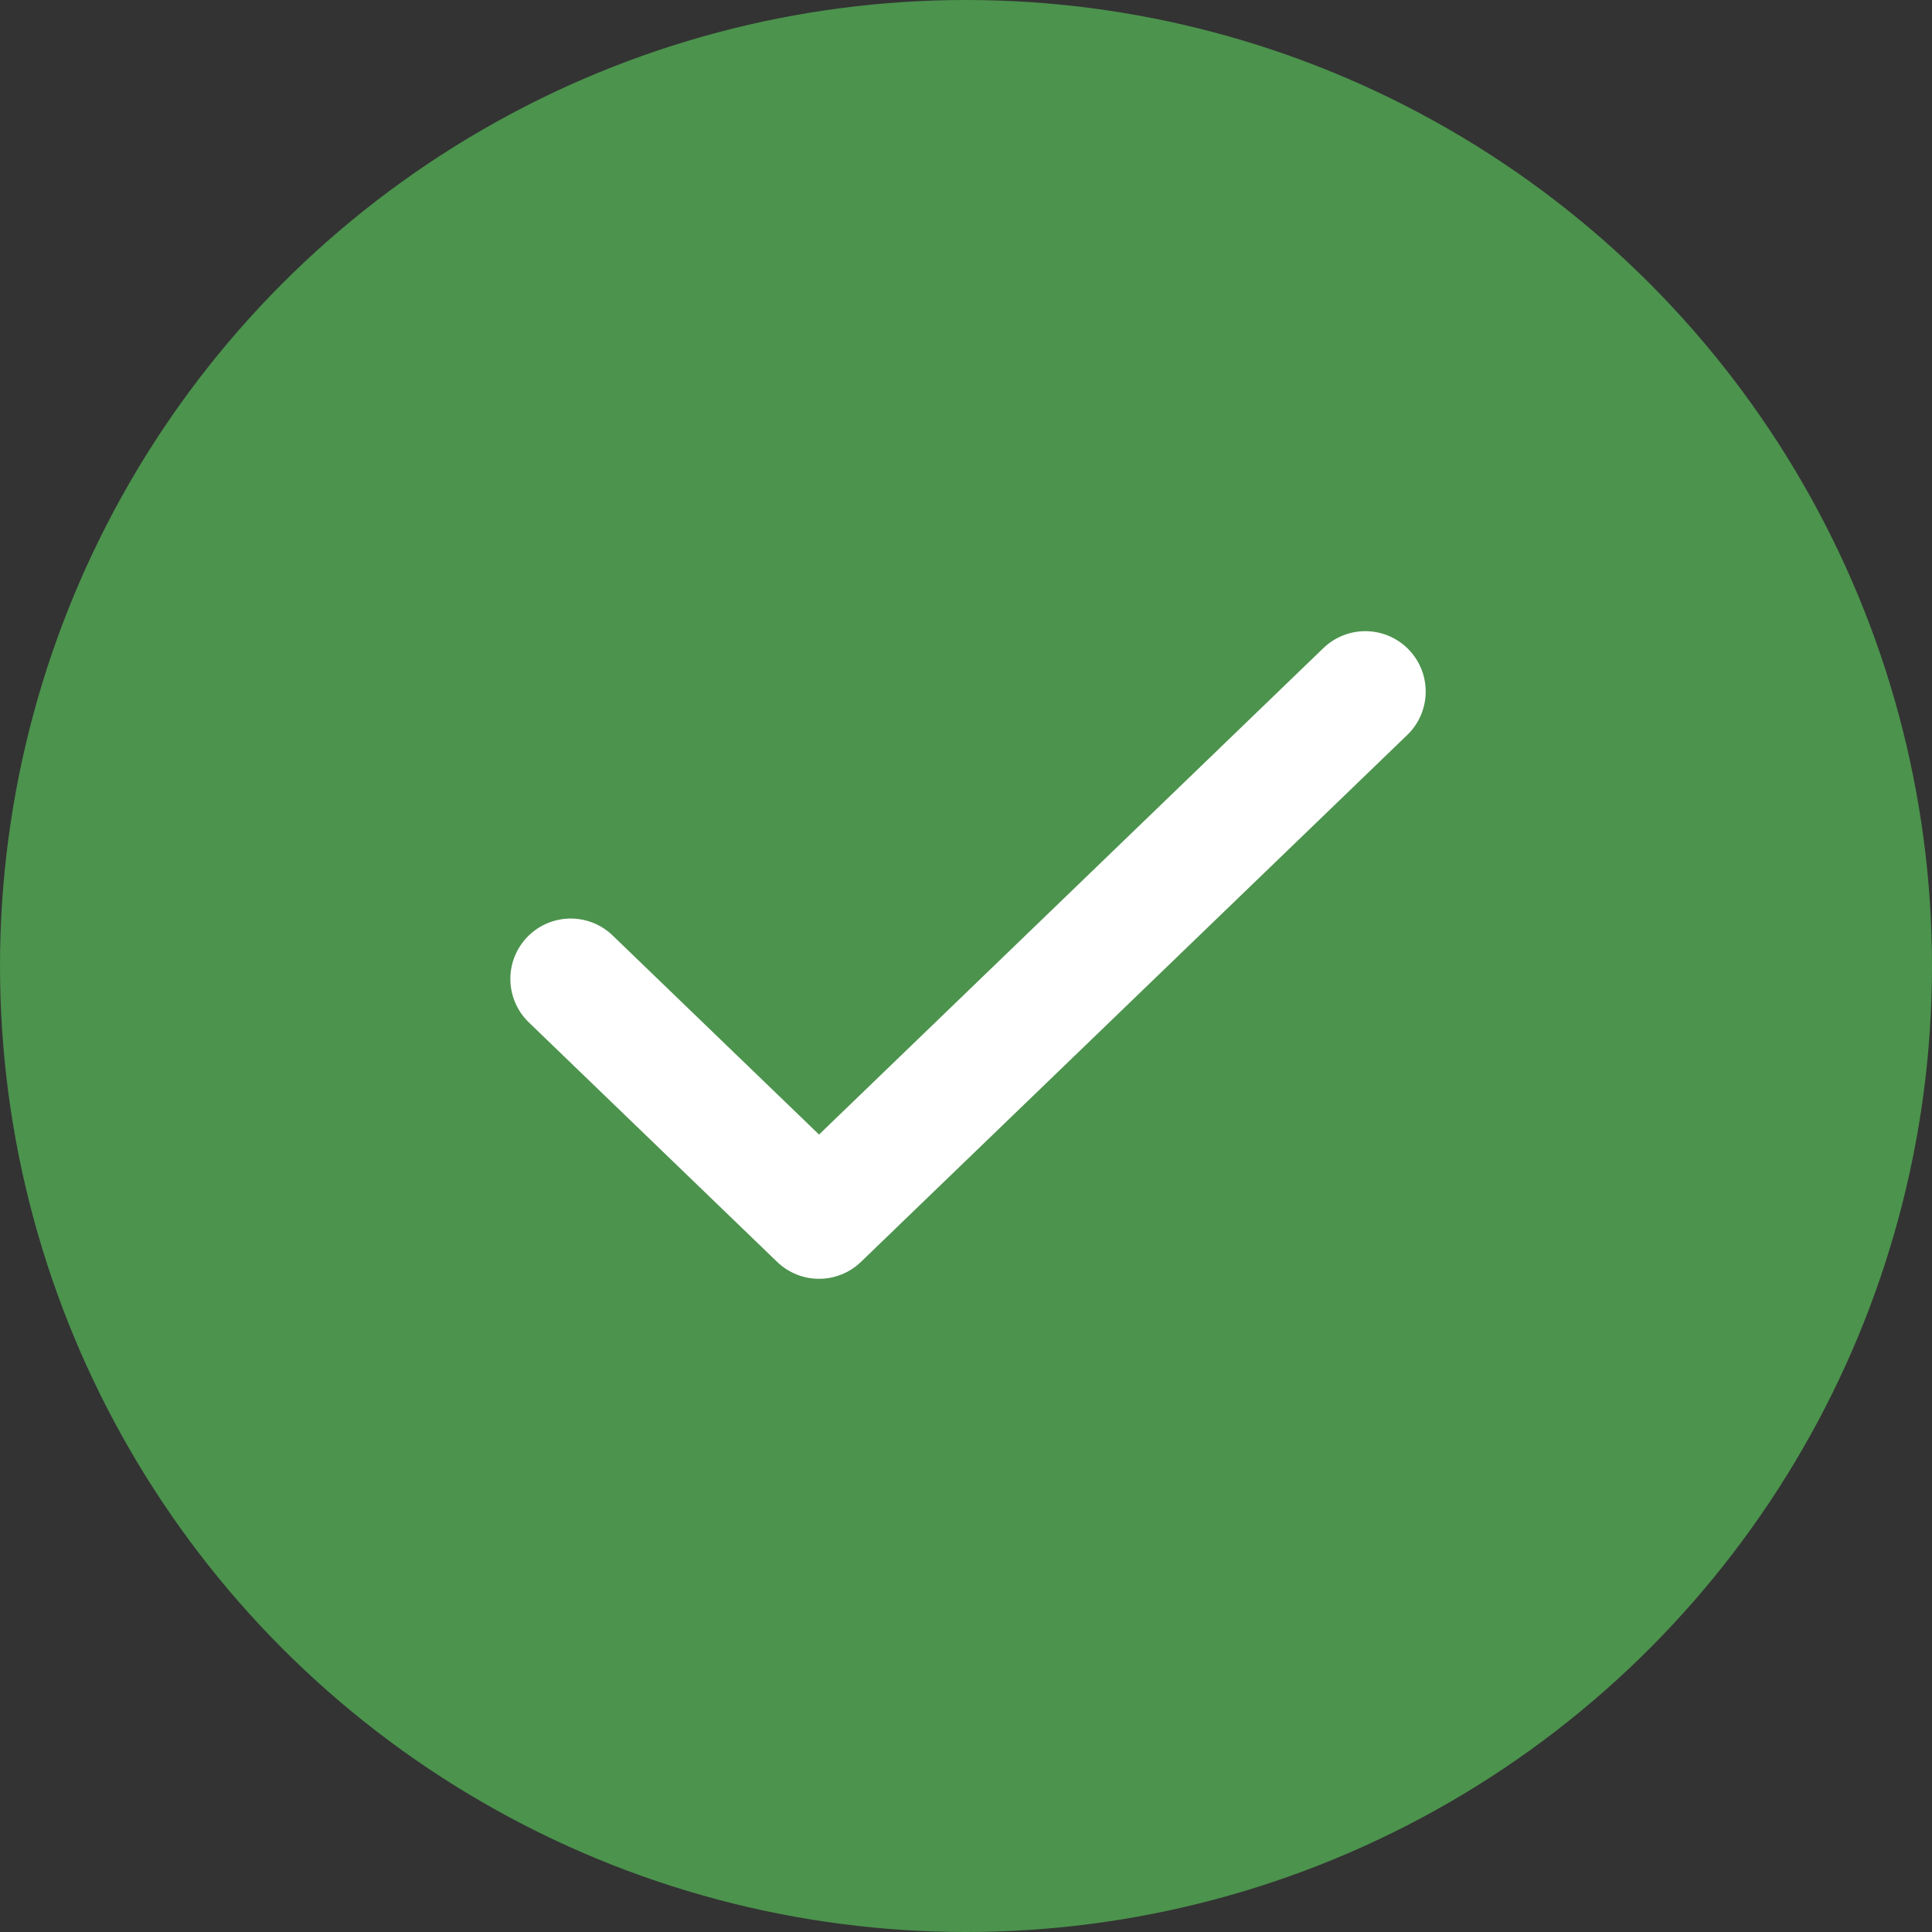
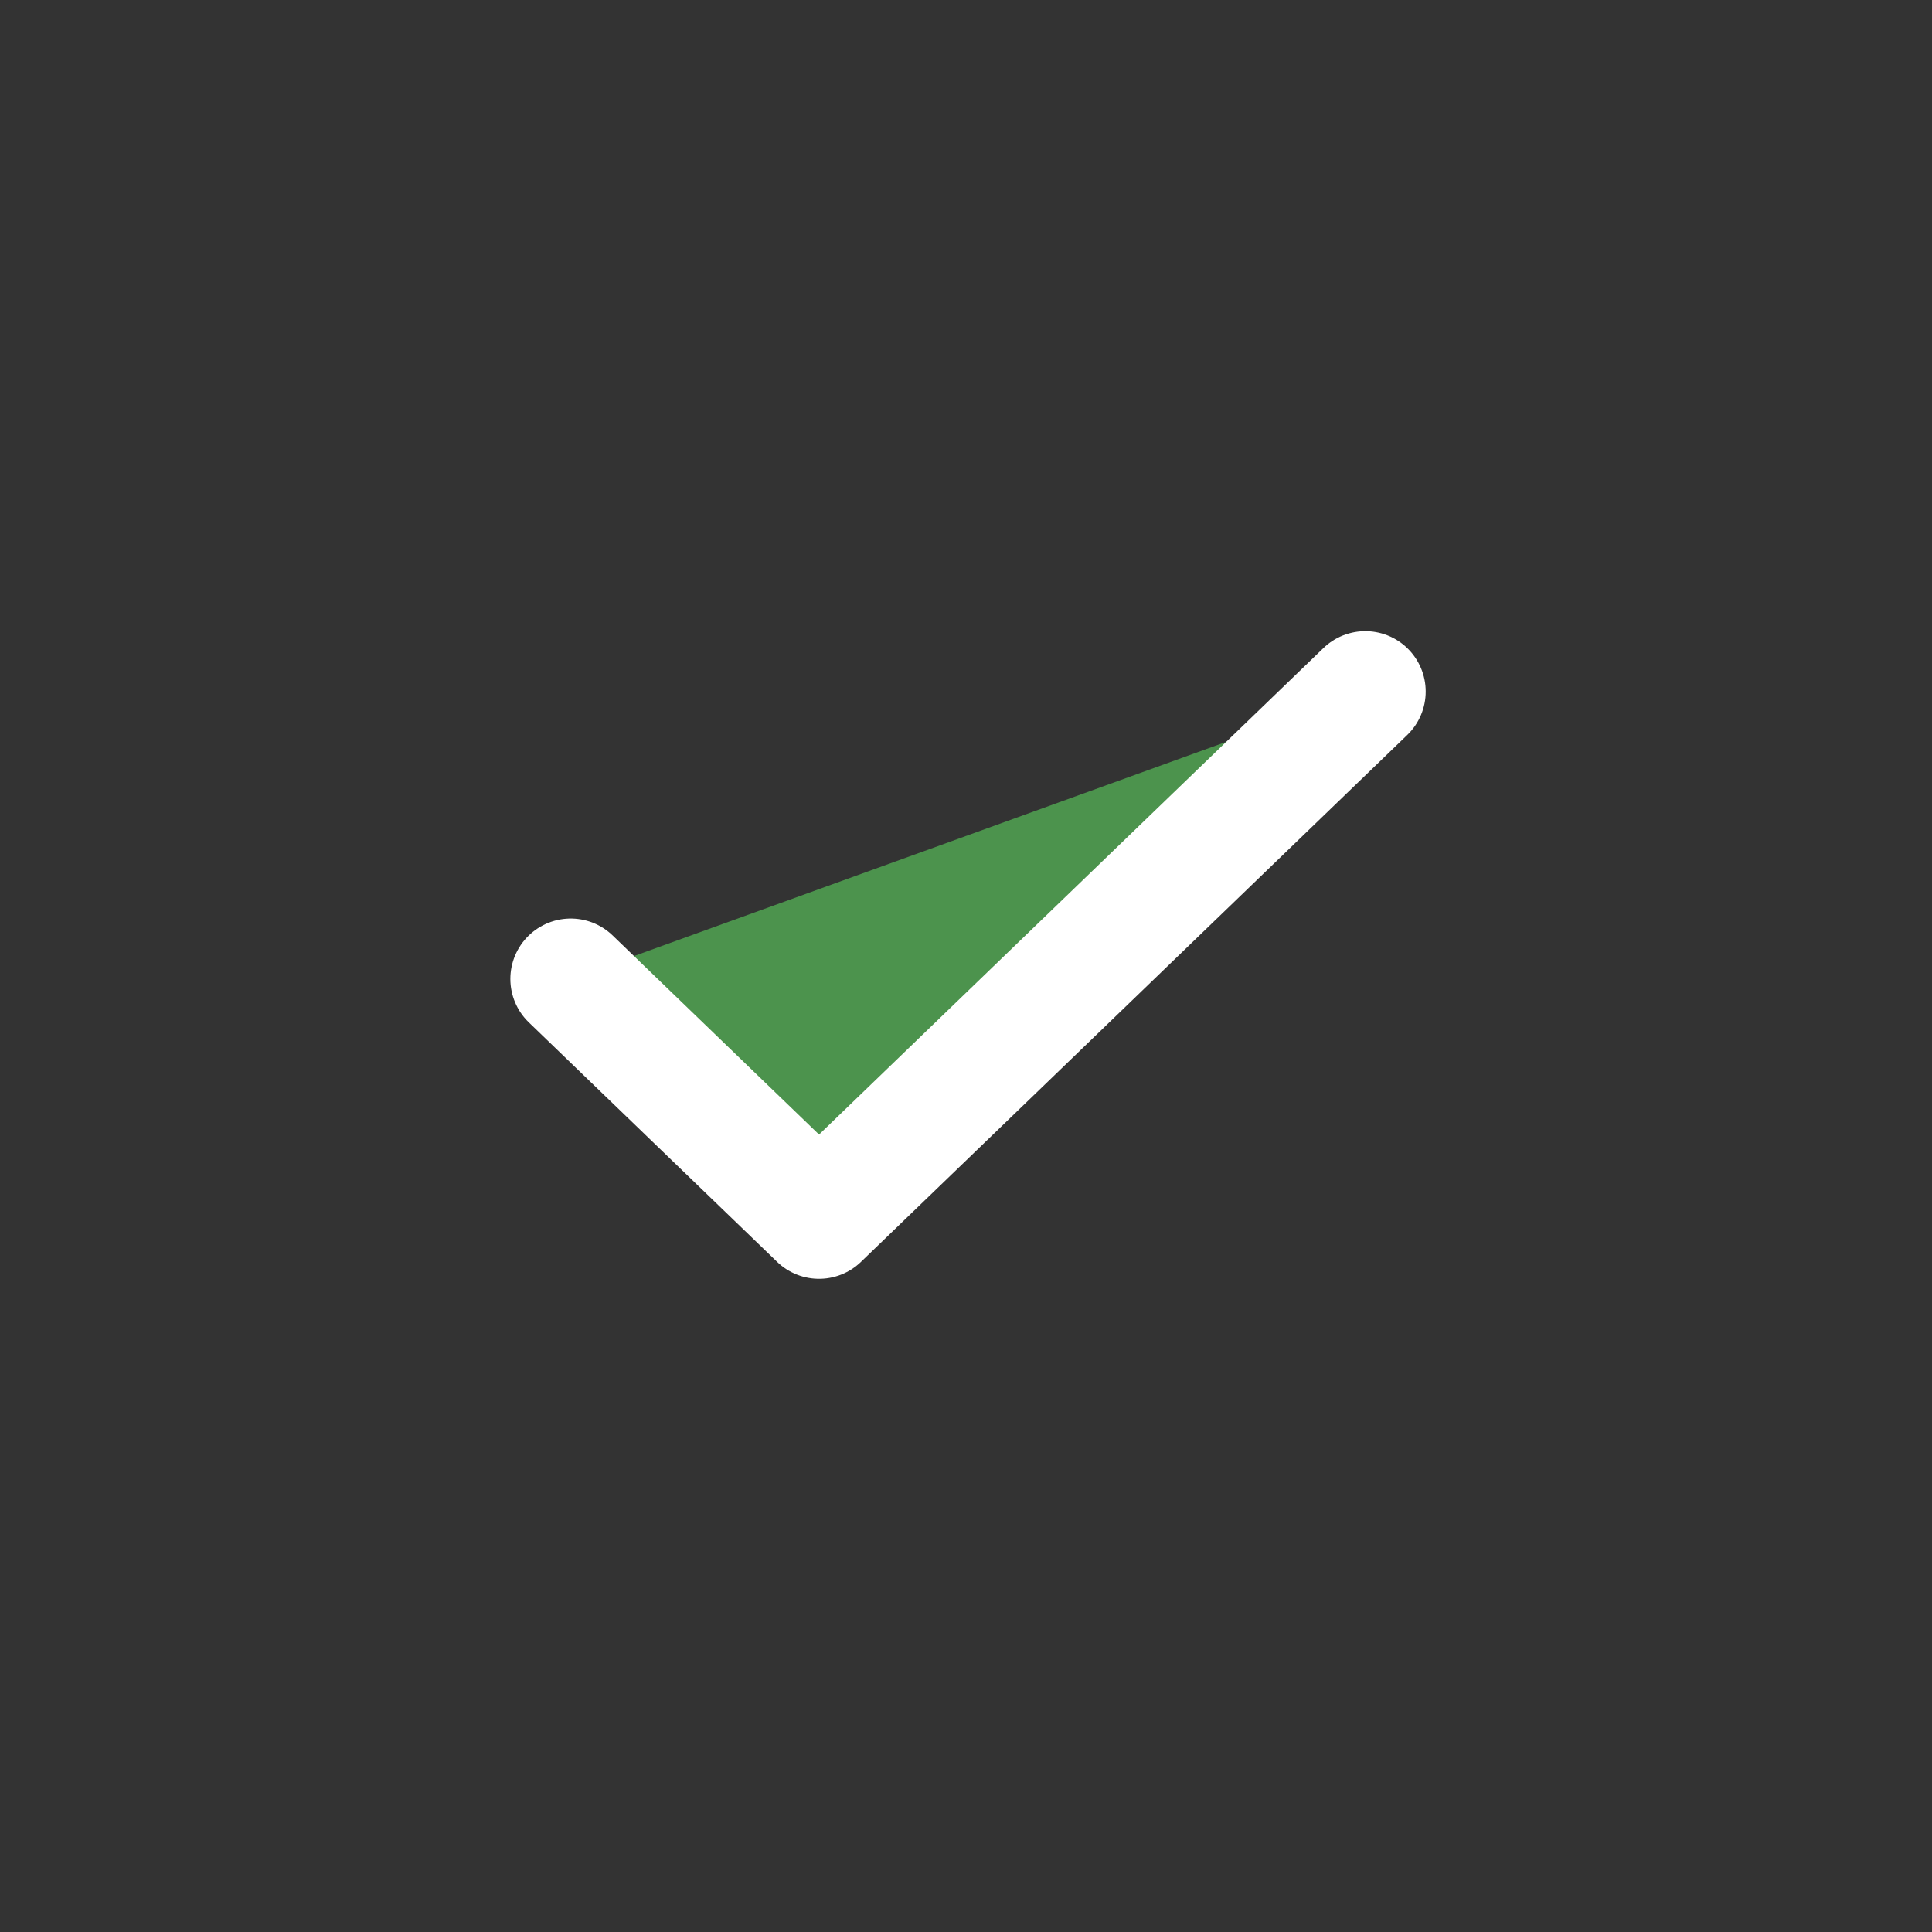
<svg xmlns="http://www.w3.org/2000/svg" width="32" height="32" viewBox="0 0 32 32" fill="none">
  <rect x="0" y="0" width="32" height="32" fill="#333333" stroke="none" />
-   <circle cx="16" cy="16" r="16" fill="#4C934D" />
  <path d="M22.614 11.454L13.566 20.181L9.453 16.214" fill="#4C934D" />
  <path d="M22.614 11.454L13.566 20.181L9.453 16.214" stroke="white" stroke-width="2" stroke-linecap="round" stroke-linejoin="round" />
</svg>